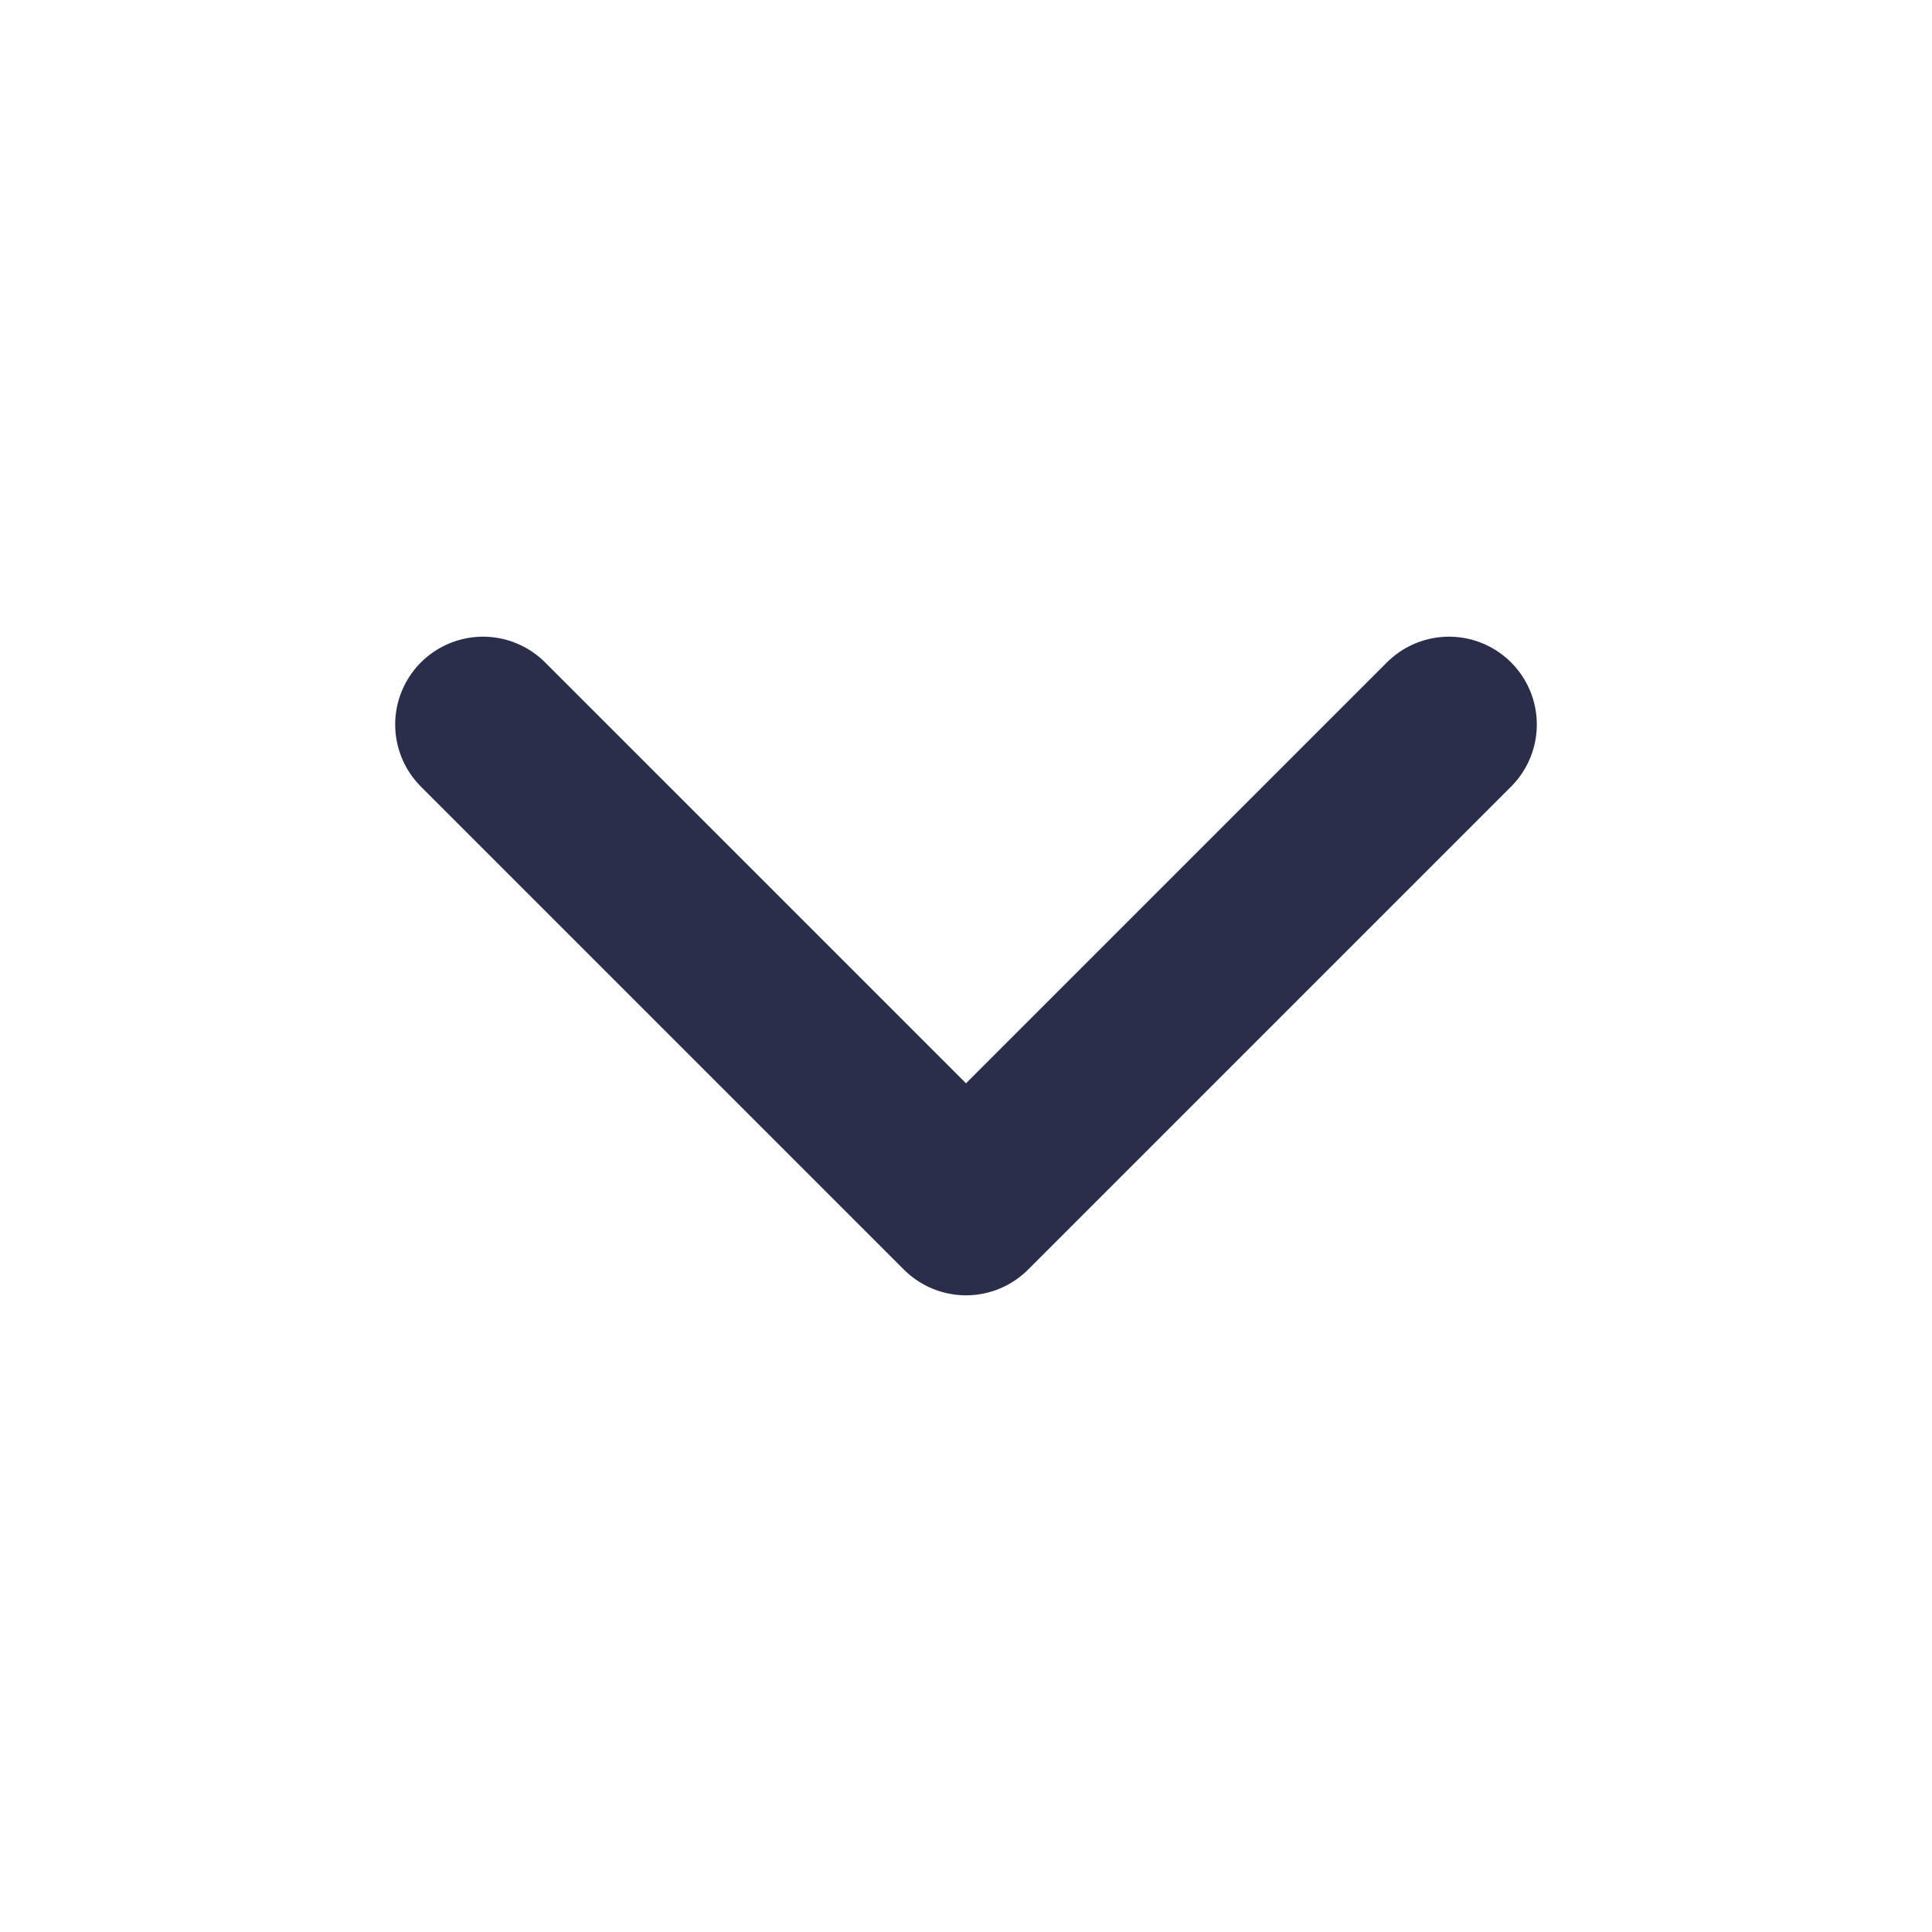
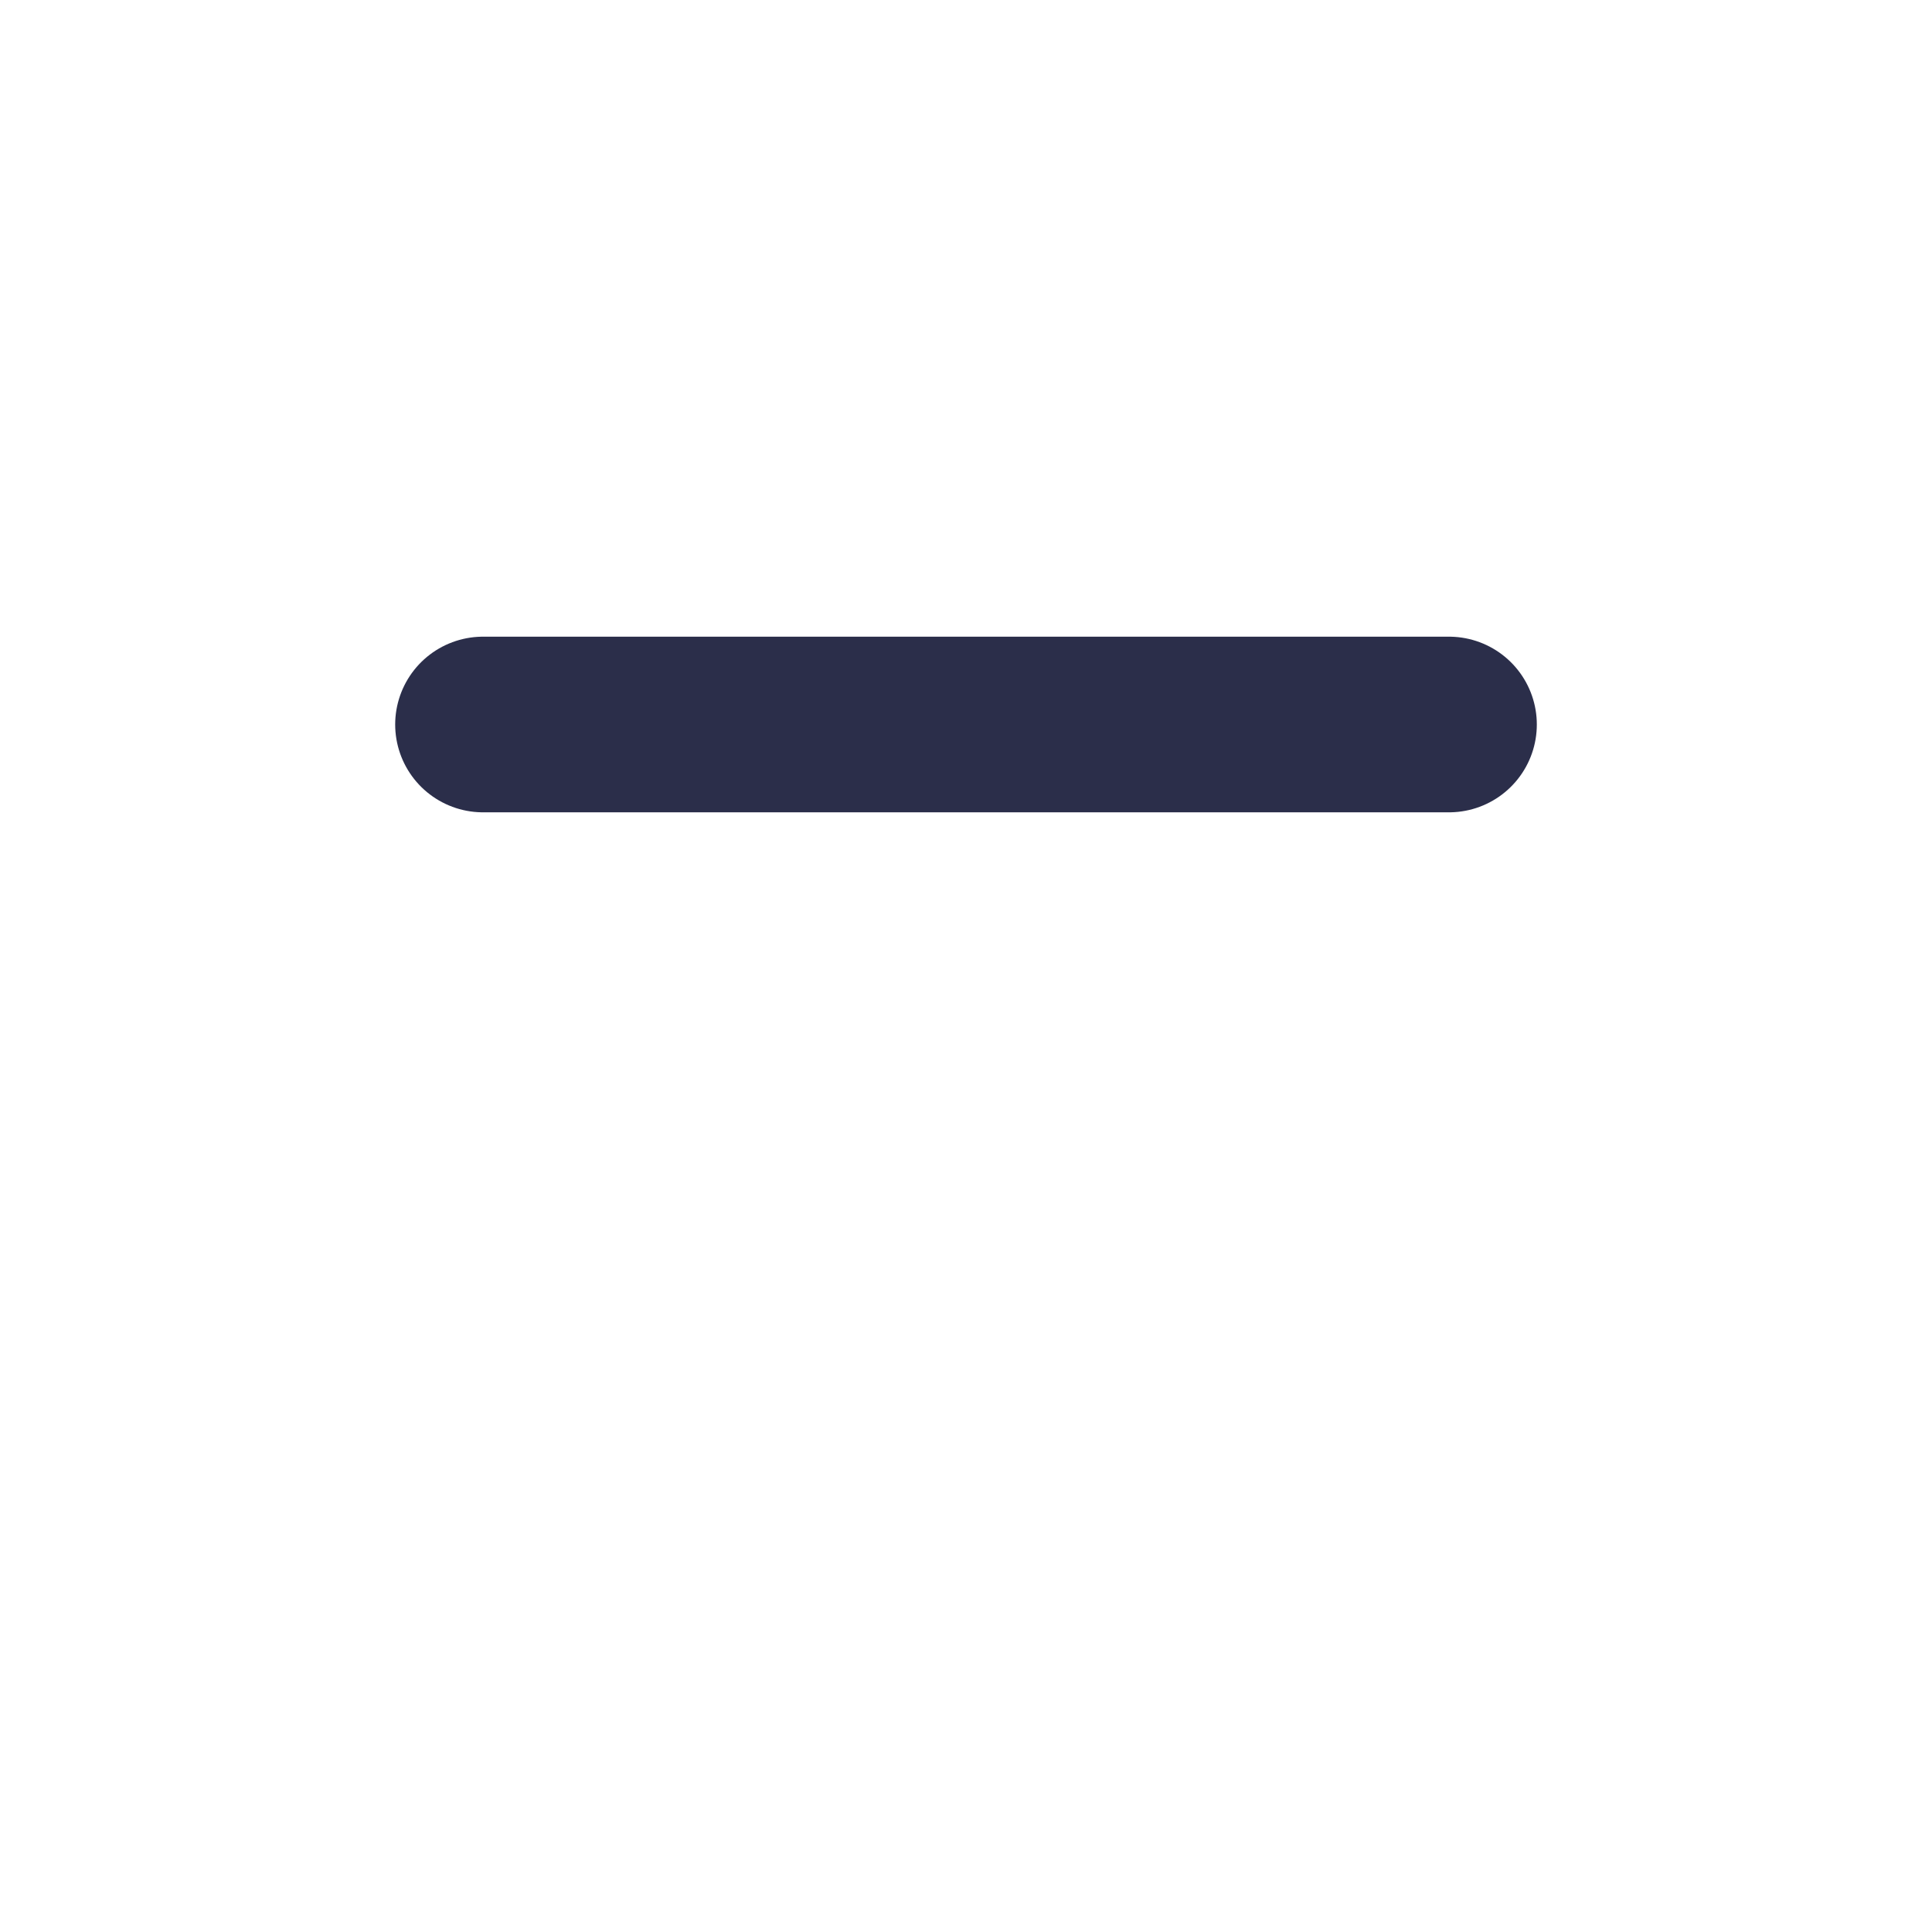
<svg xmlns="http://www.w3.org/2000/svg" width="22" height="22" viewBox="0 0 22 22" fill="none">
-   <path d="M5.5 8.25L11 13.75L16.5 8.25" stroke="#2B2E4A" stroke-width="2" stroke-linecap="round" stroke-linejoin="round" />
+   <path d="M5.5 8.25L16.5 8.25" stroke="#2B2E4A" stroke-width="2" stroke-linecap="round" stroke-linejoin="round" />
</svg>